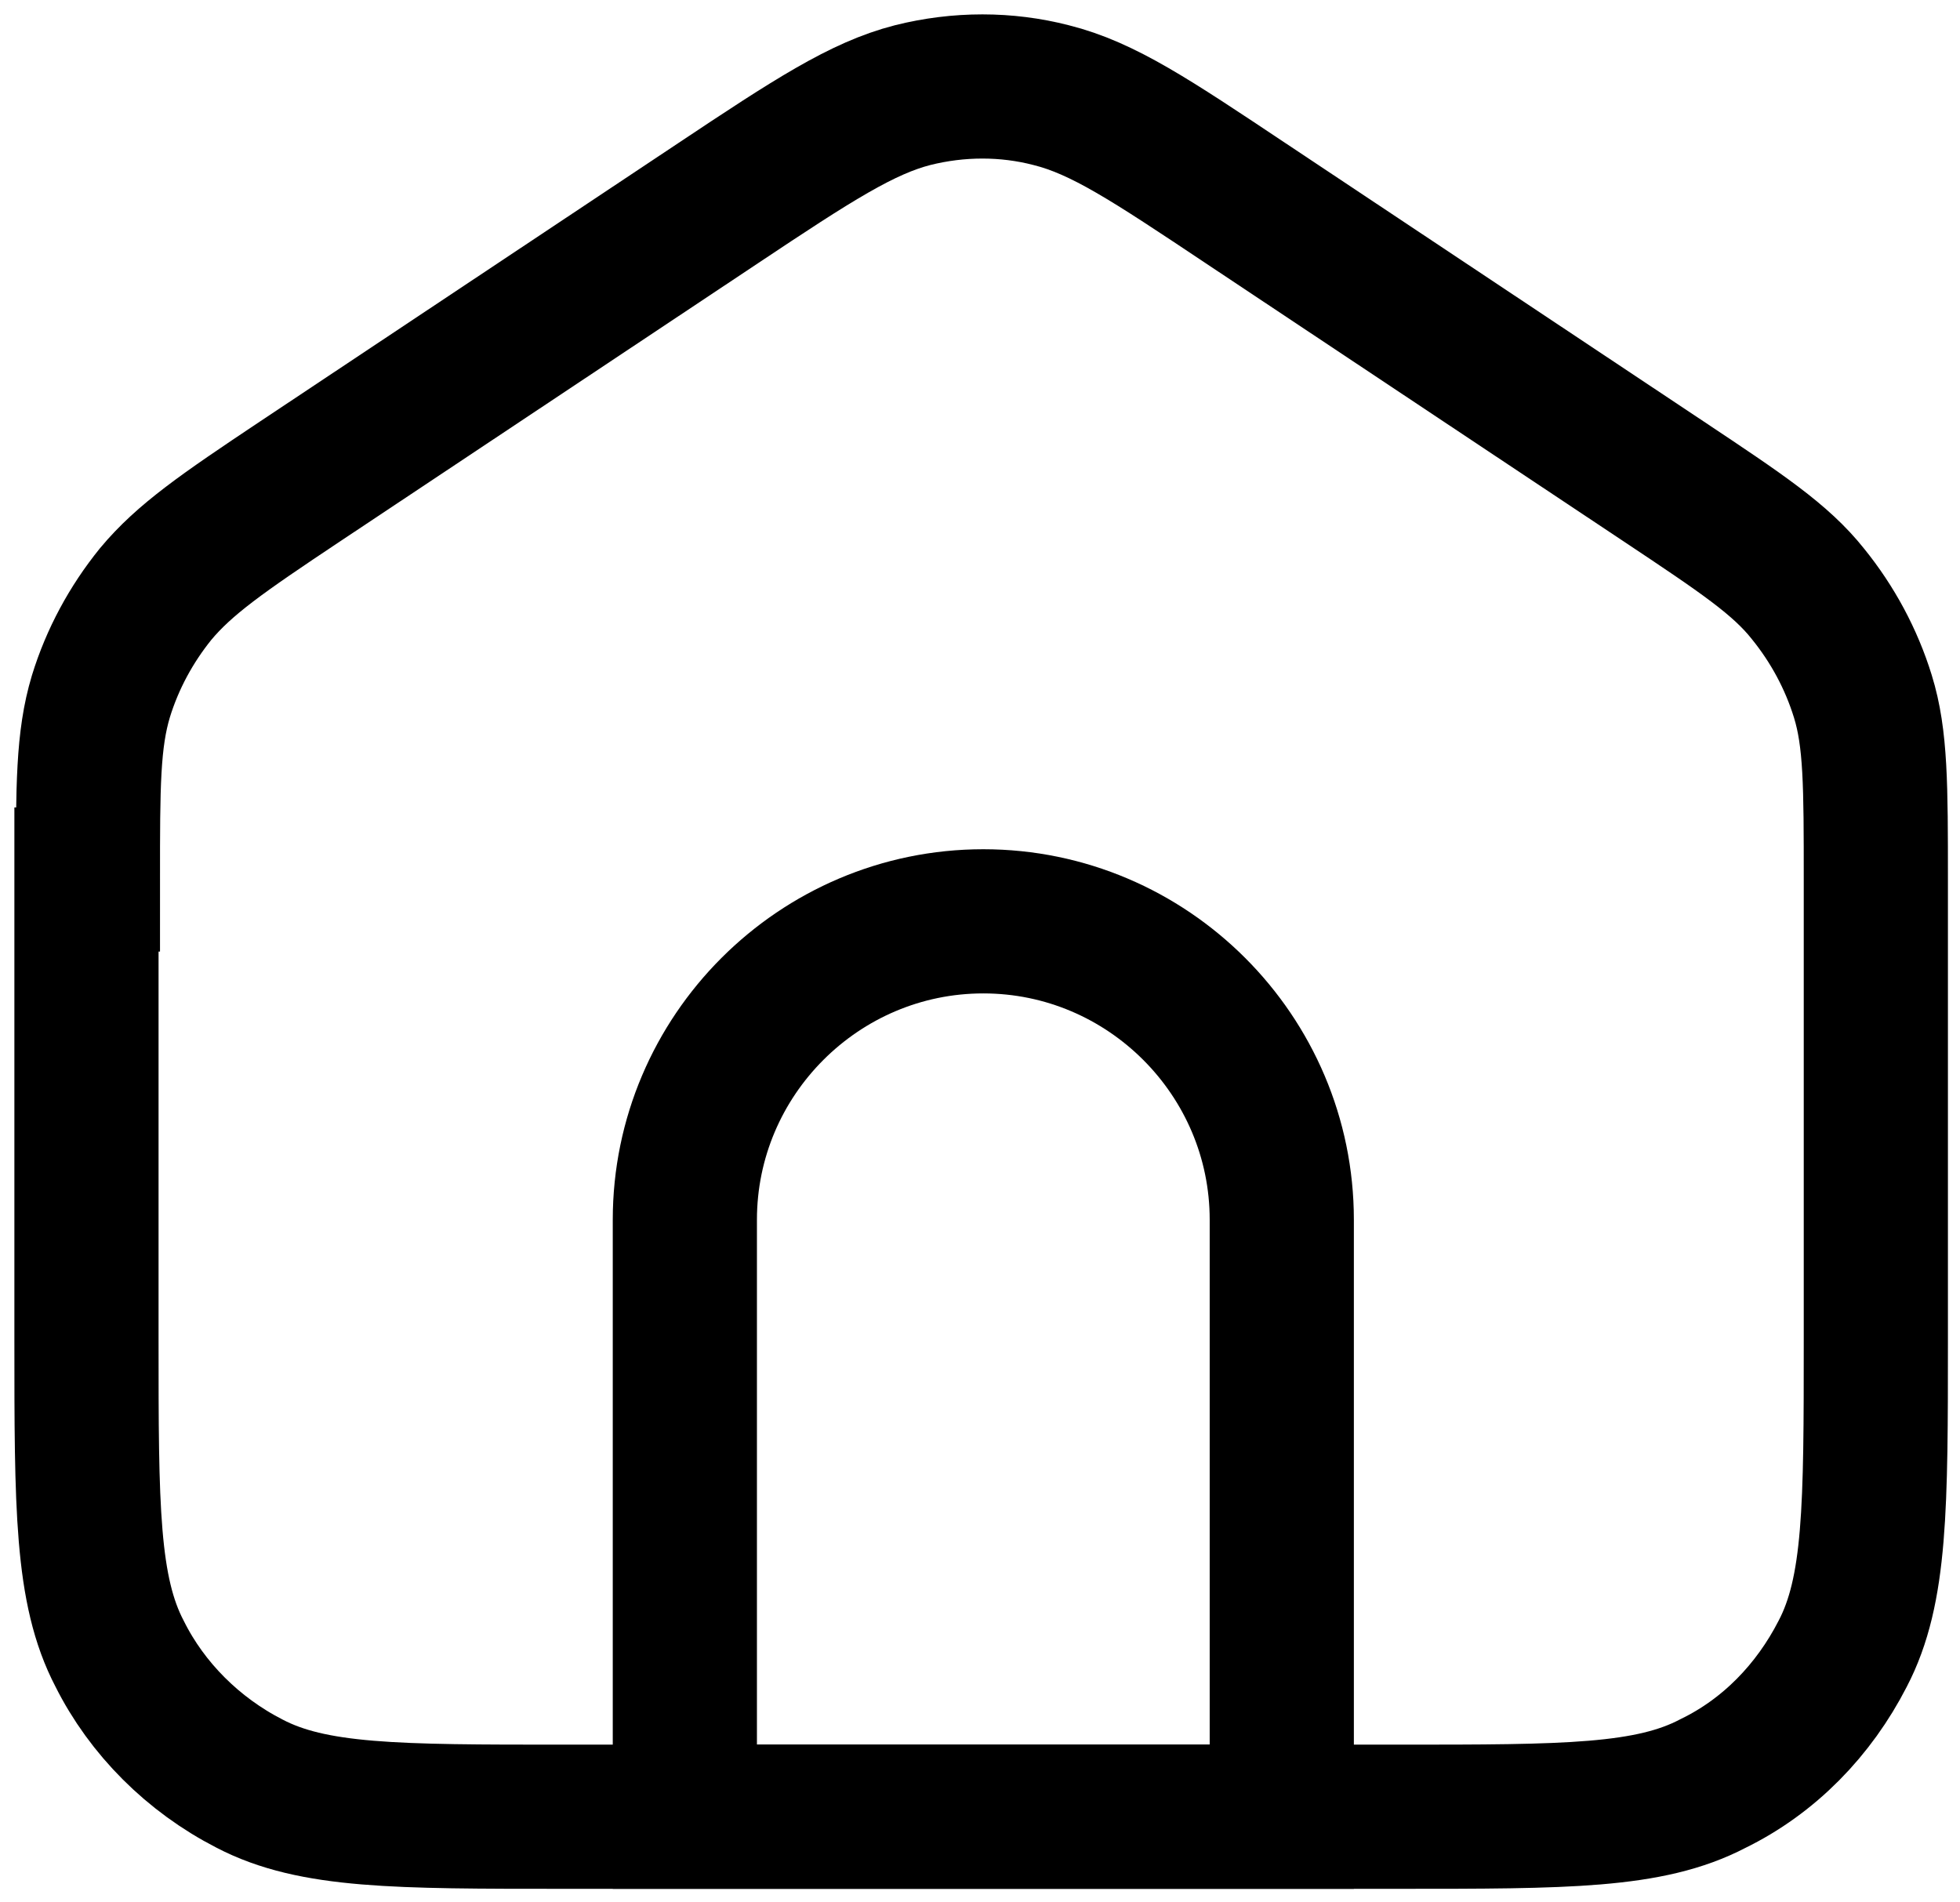
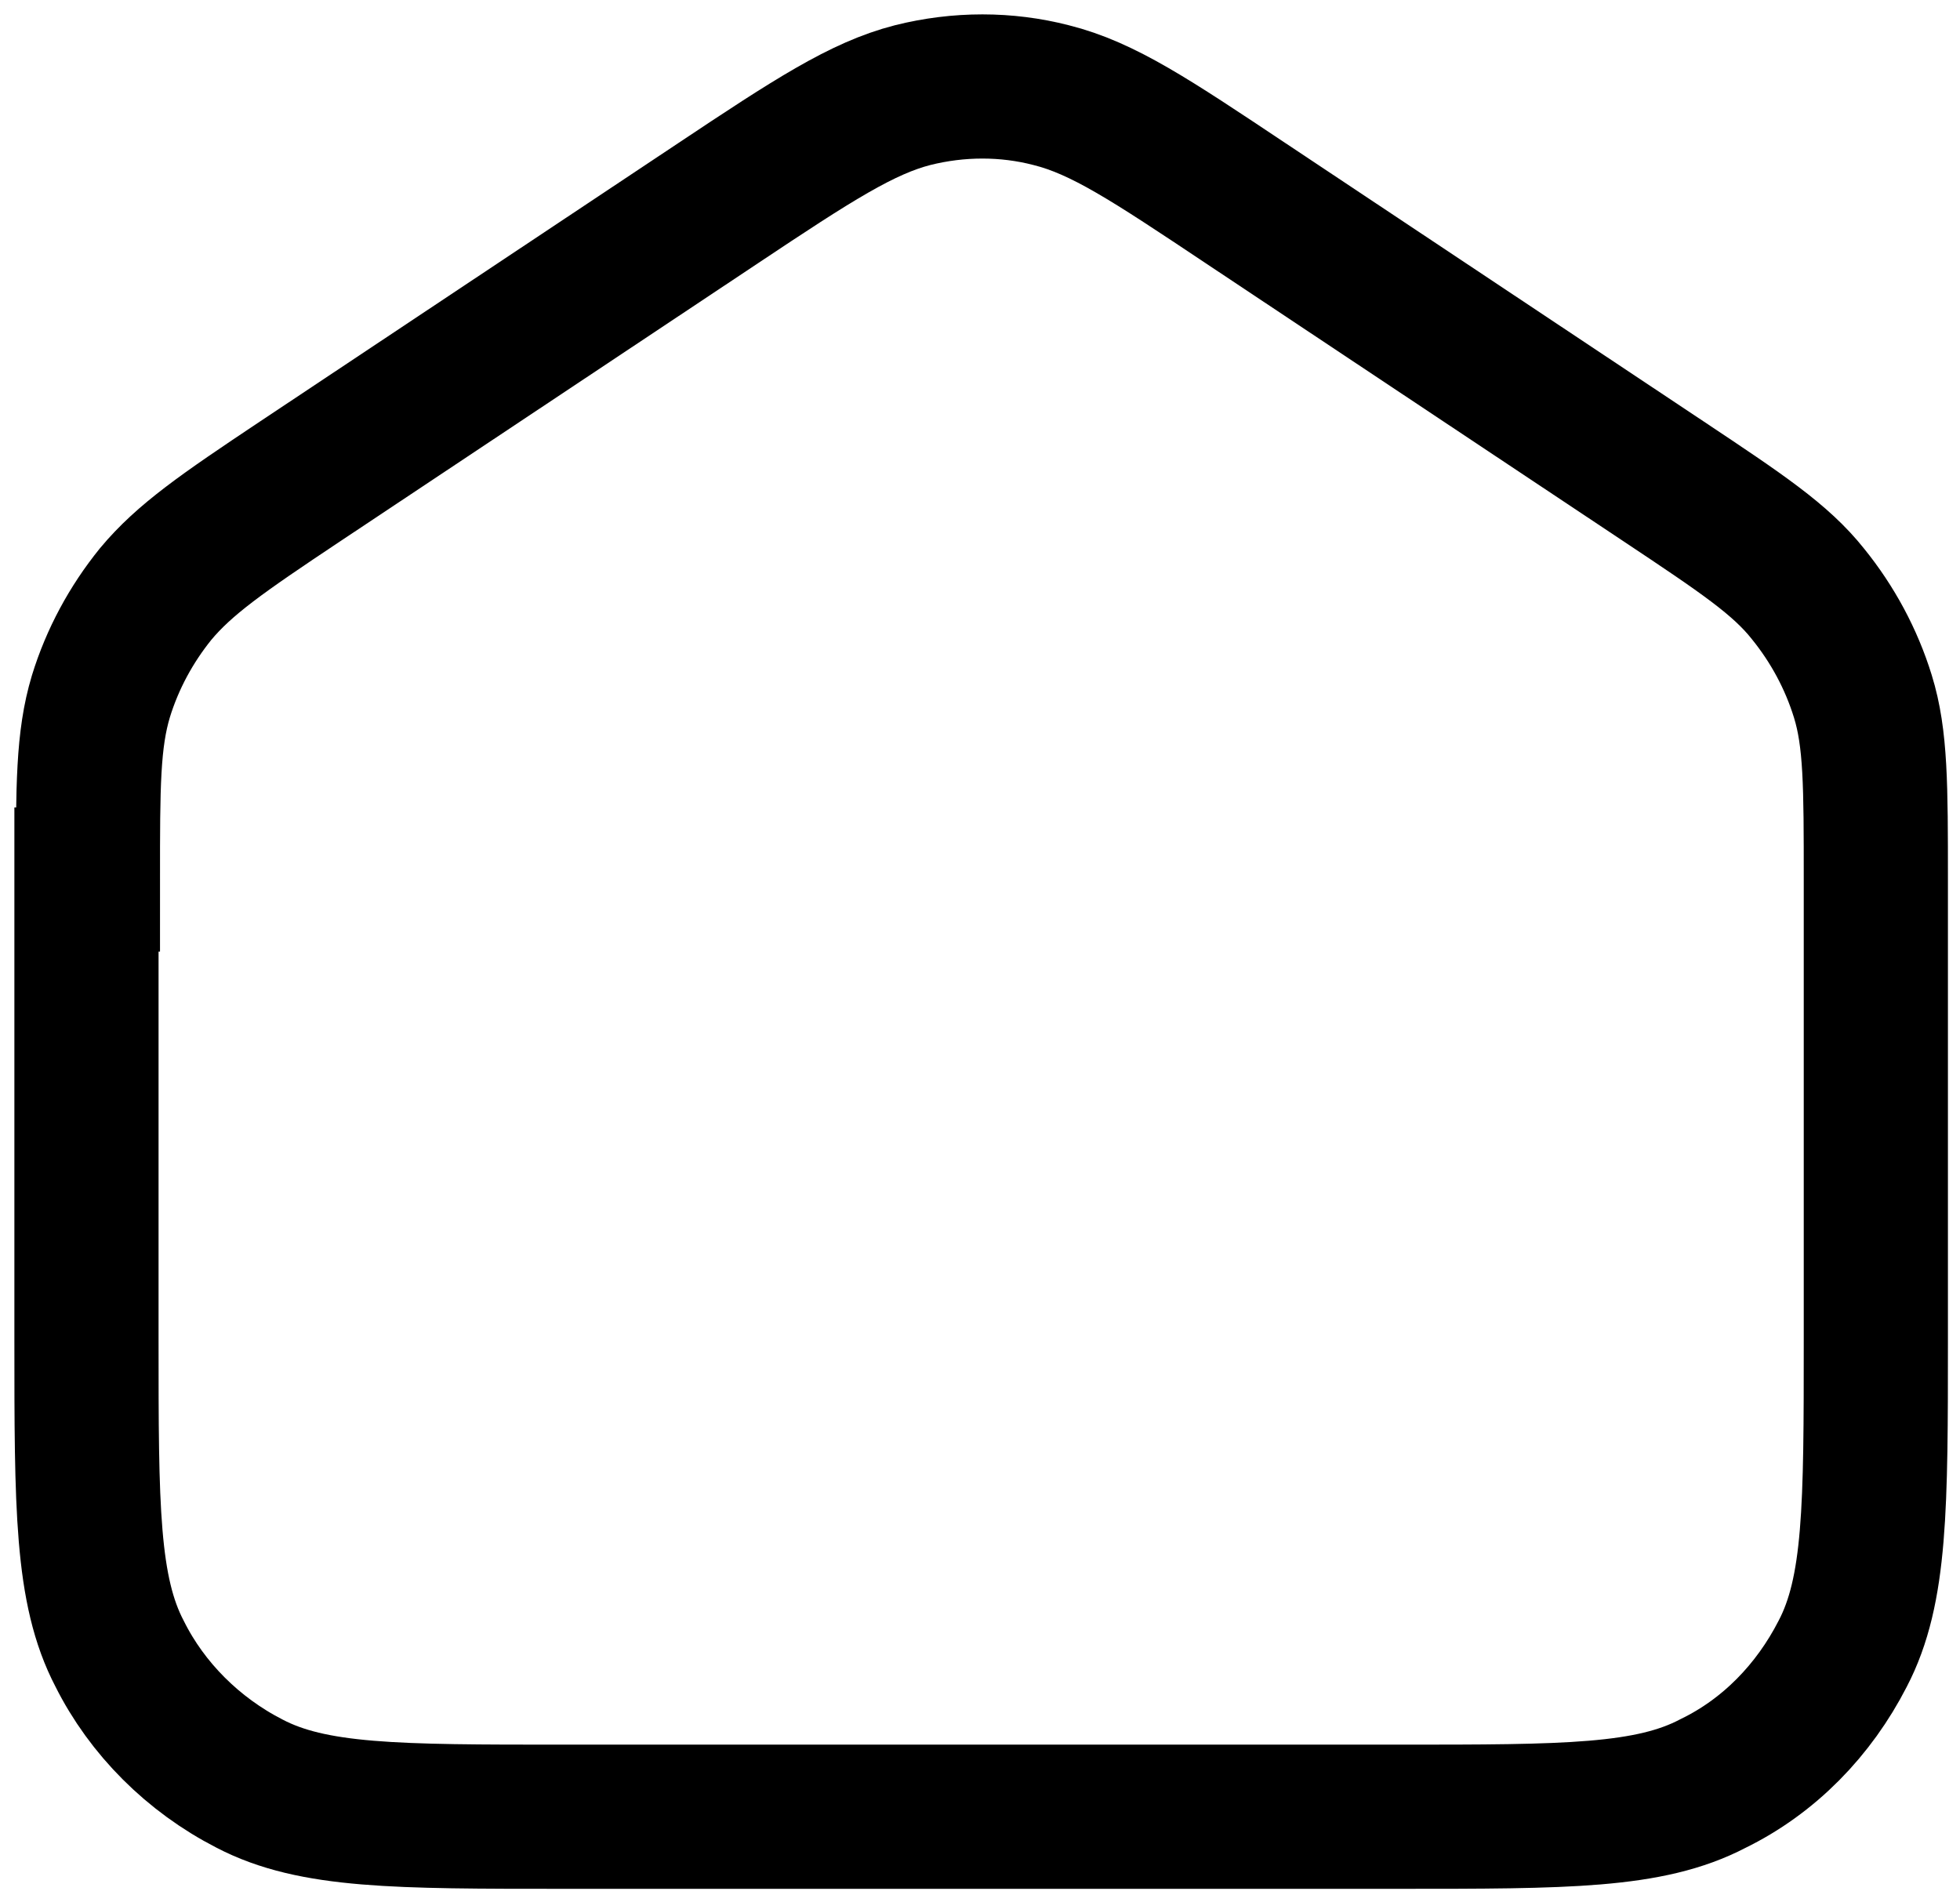
<svg xmlns="http://www.w3.org/2000/svg" width="68" height="66" viewBox="0 0 68 66" fill="none">
  <path d="M3.05 30.513C3.05 27.262 3.05 25.661 3.5 24.16C3.9 22.86 4.551 21.659 5.401 20.608C6.402 19.408 7.702 18.507 10.403 16.707L24.91 7.052C28.212 4.851 29.913 3.75 31.664 3.3C33.264 2.9 34.915 2.9 36.466 3.3C38.267 3.75 39.918 4.851 43.219 7.052L57.726 16.707C60.428 18.507 61.778 19.408 62.729 20.608C63.579 21.659 64.229 22.86 64.63 24.16C65.08 25.611 65.08 27.262 65.08 30.513V46.471C65.08 52.274 65.08 55.175 63.929 57.376C62.929 59.327 61.378 60.928 59.427 61.878C57.226 63.029 54.325 63.029 48.522 63.029H19.558C13.755 63.029 10.854 63.029 8.653 61.878C6.702 60.878 5.101 59.277 4.151 57.376C3 55.175 3 52.274 3 46.471V30.513H3.05Z" stroke="black" stroke-width="5.002" />
-   <path d="M23.76 42.319C23.76 36.616 28.413 31.964 34.115 31.964C39.818 31.964 44.47 36.616 44.47 42.319V63.029H23.76V42.319Z" stroke="black" stroke-width="5.002" />
</svg>